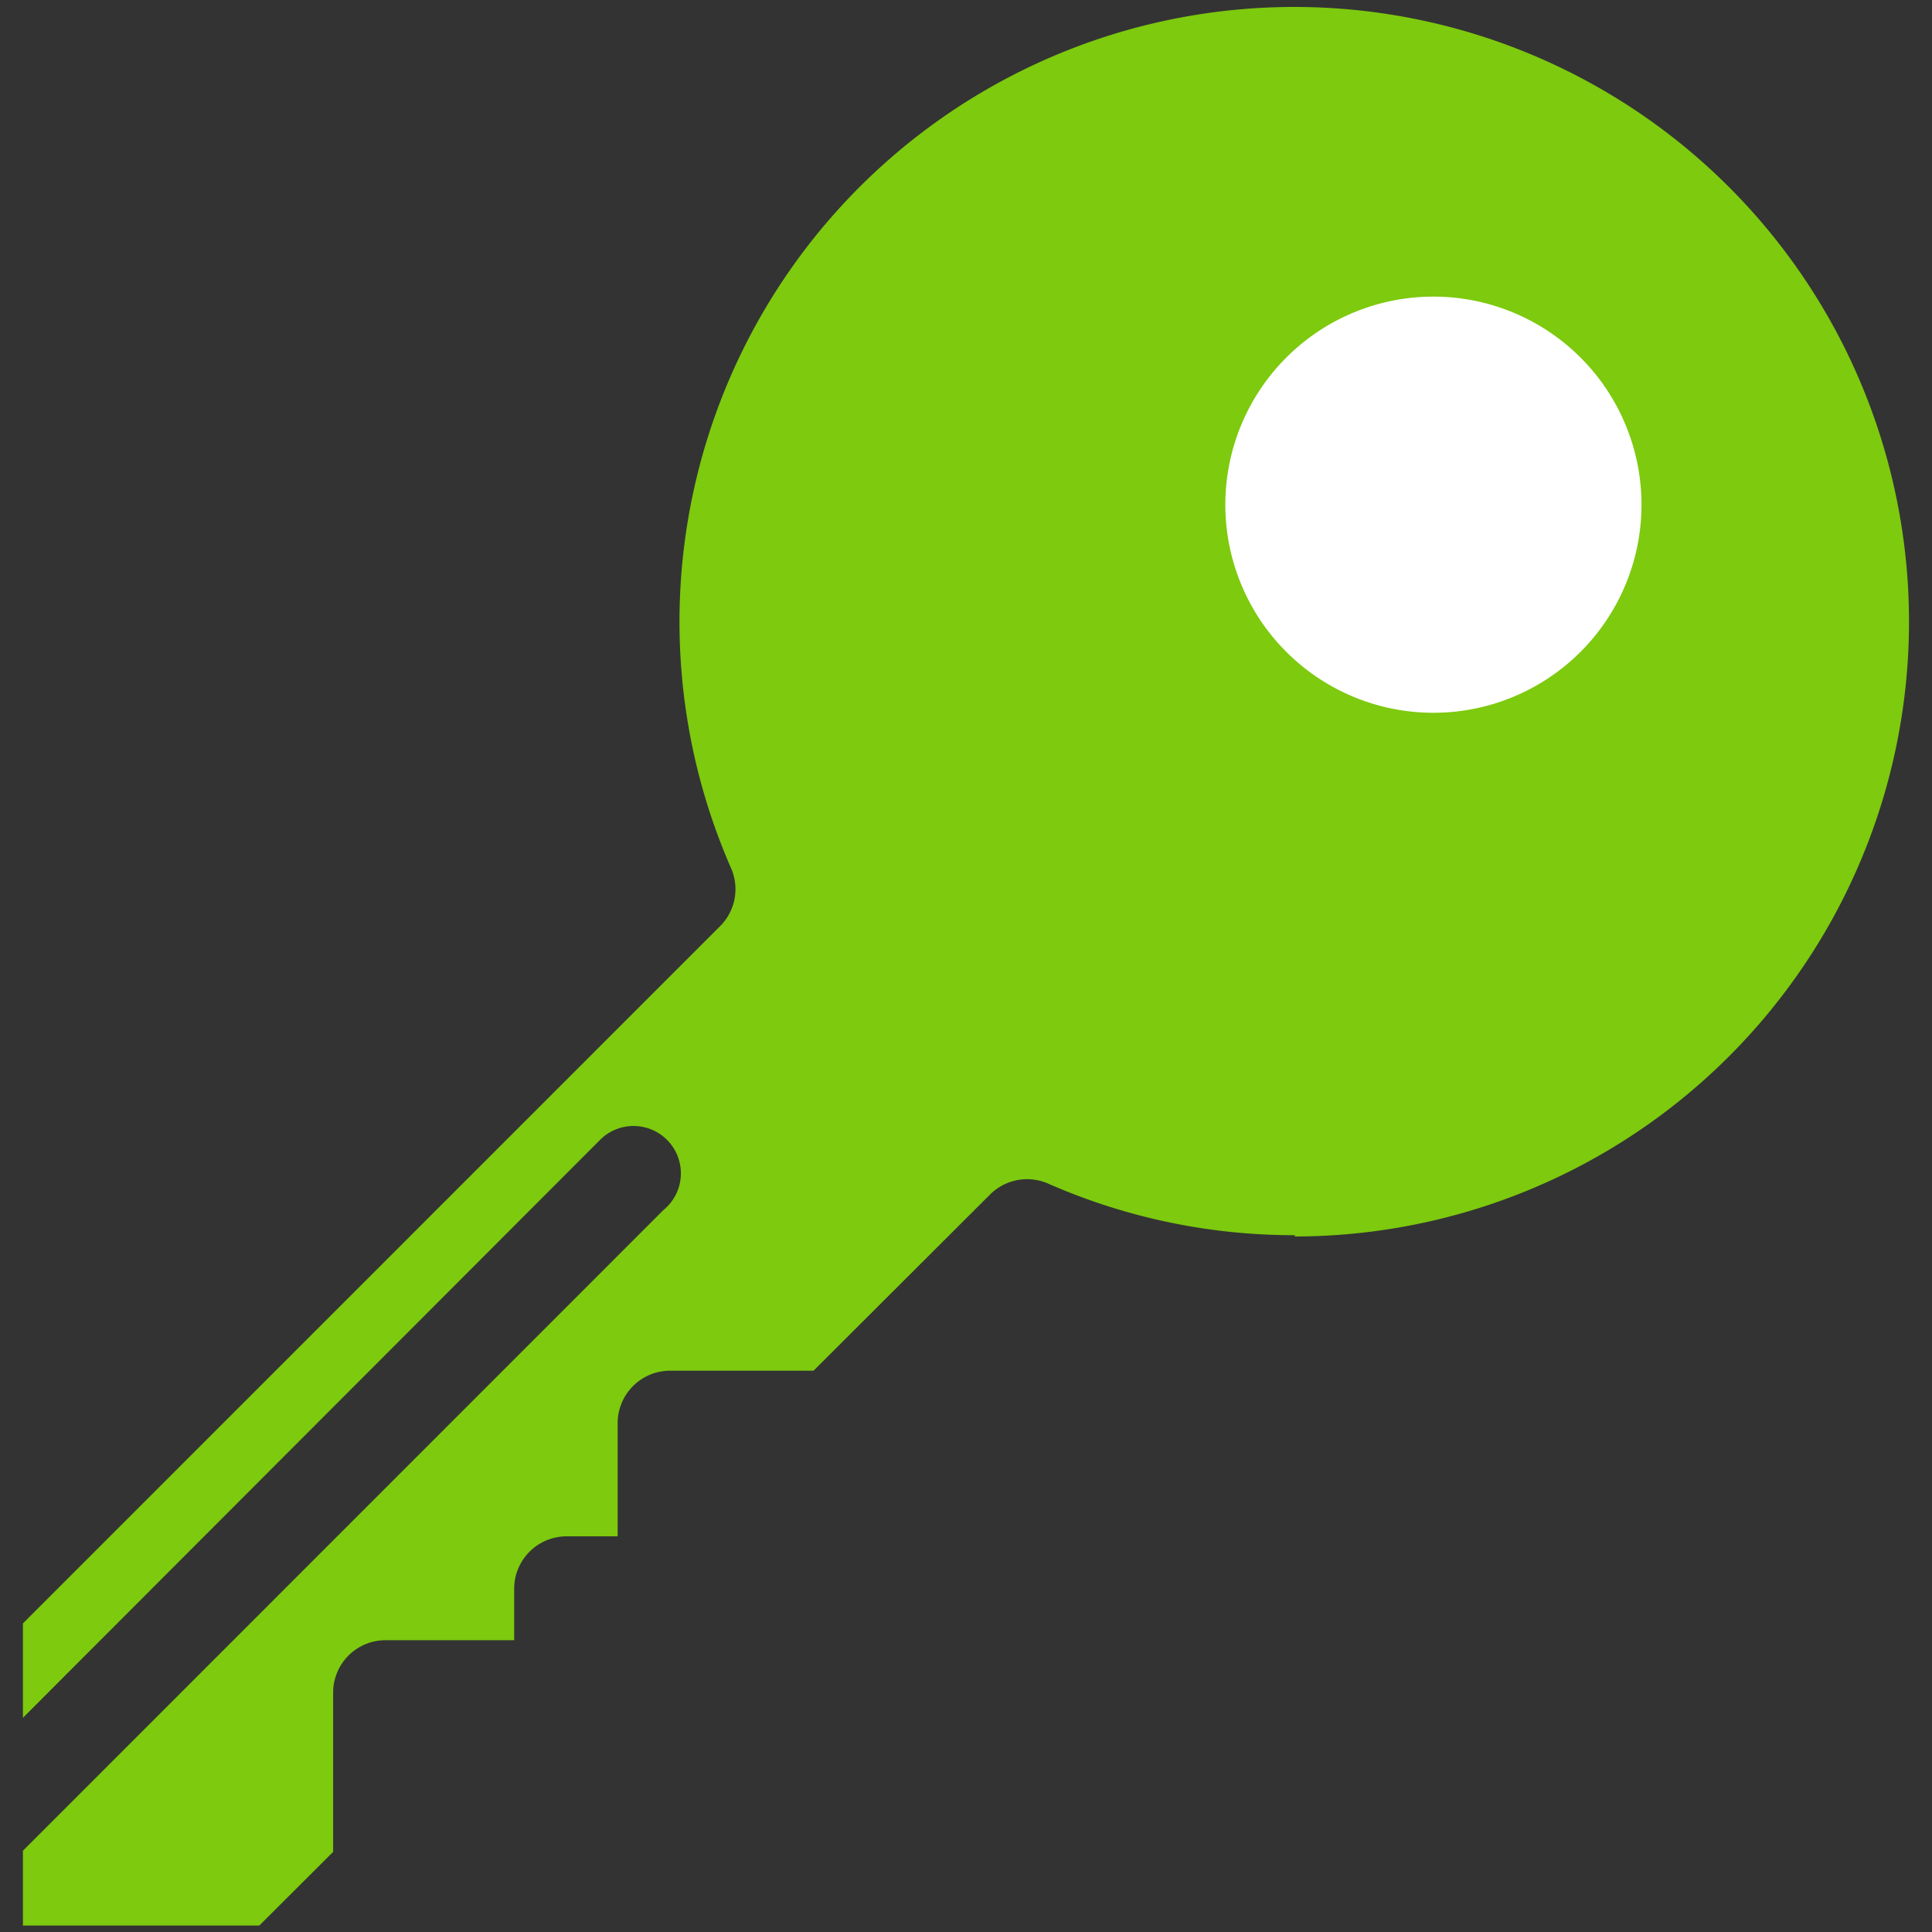
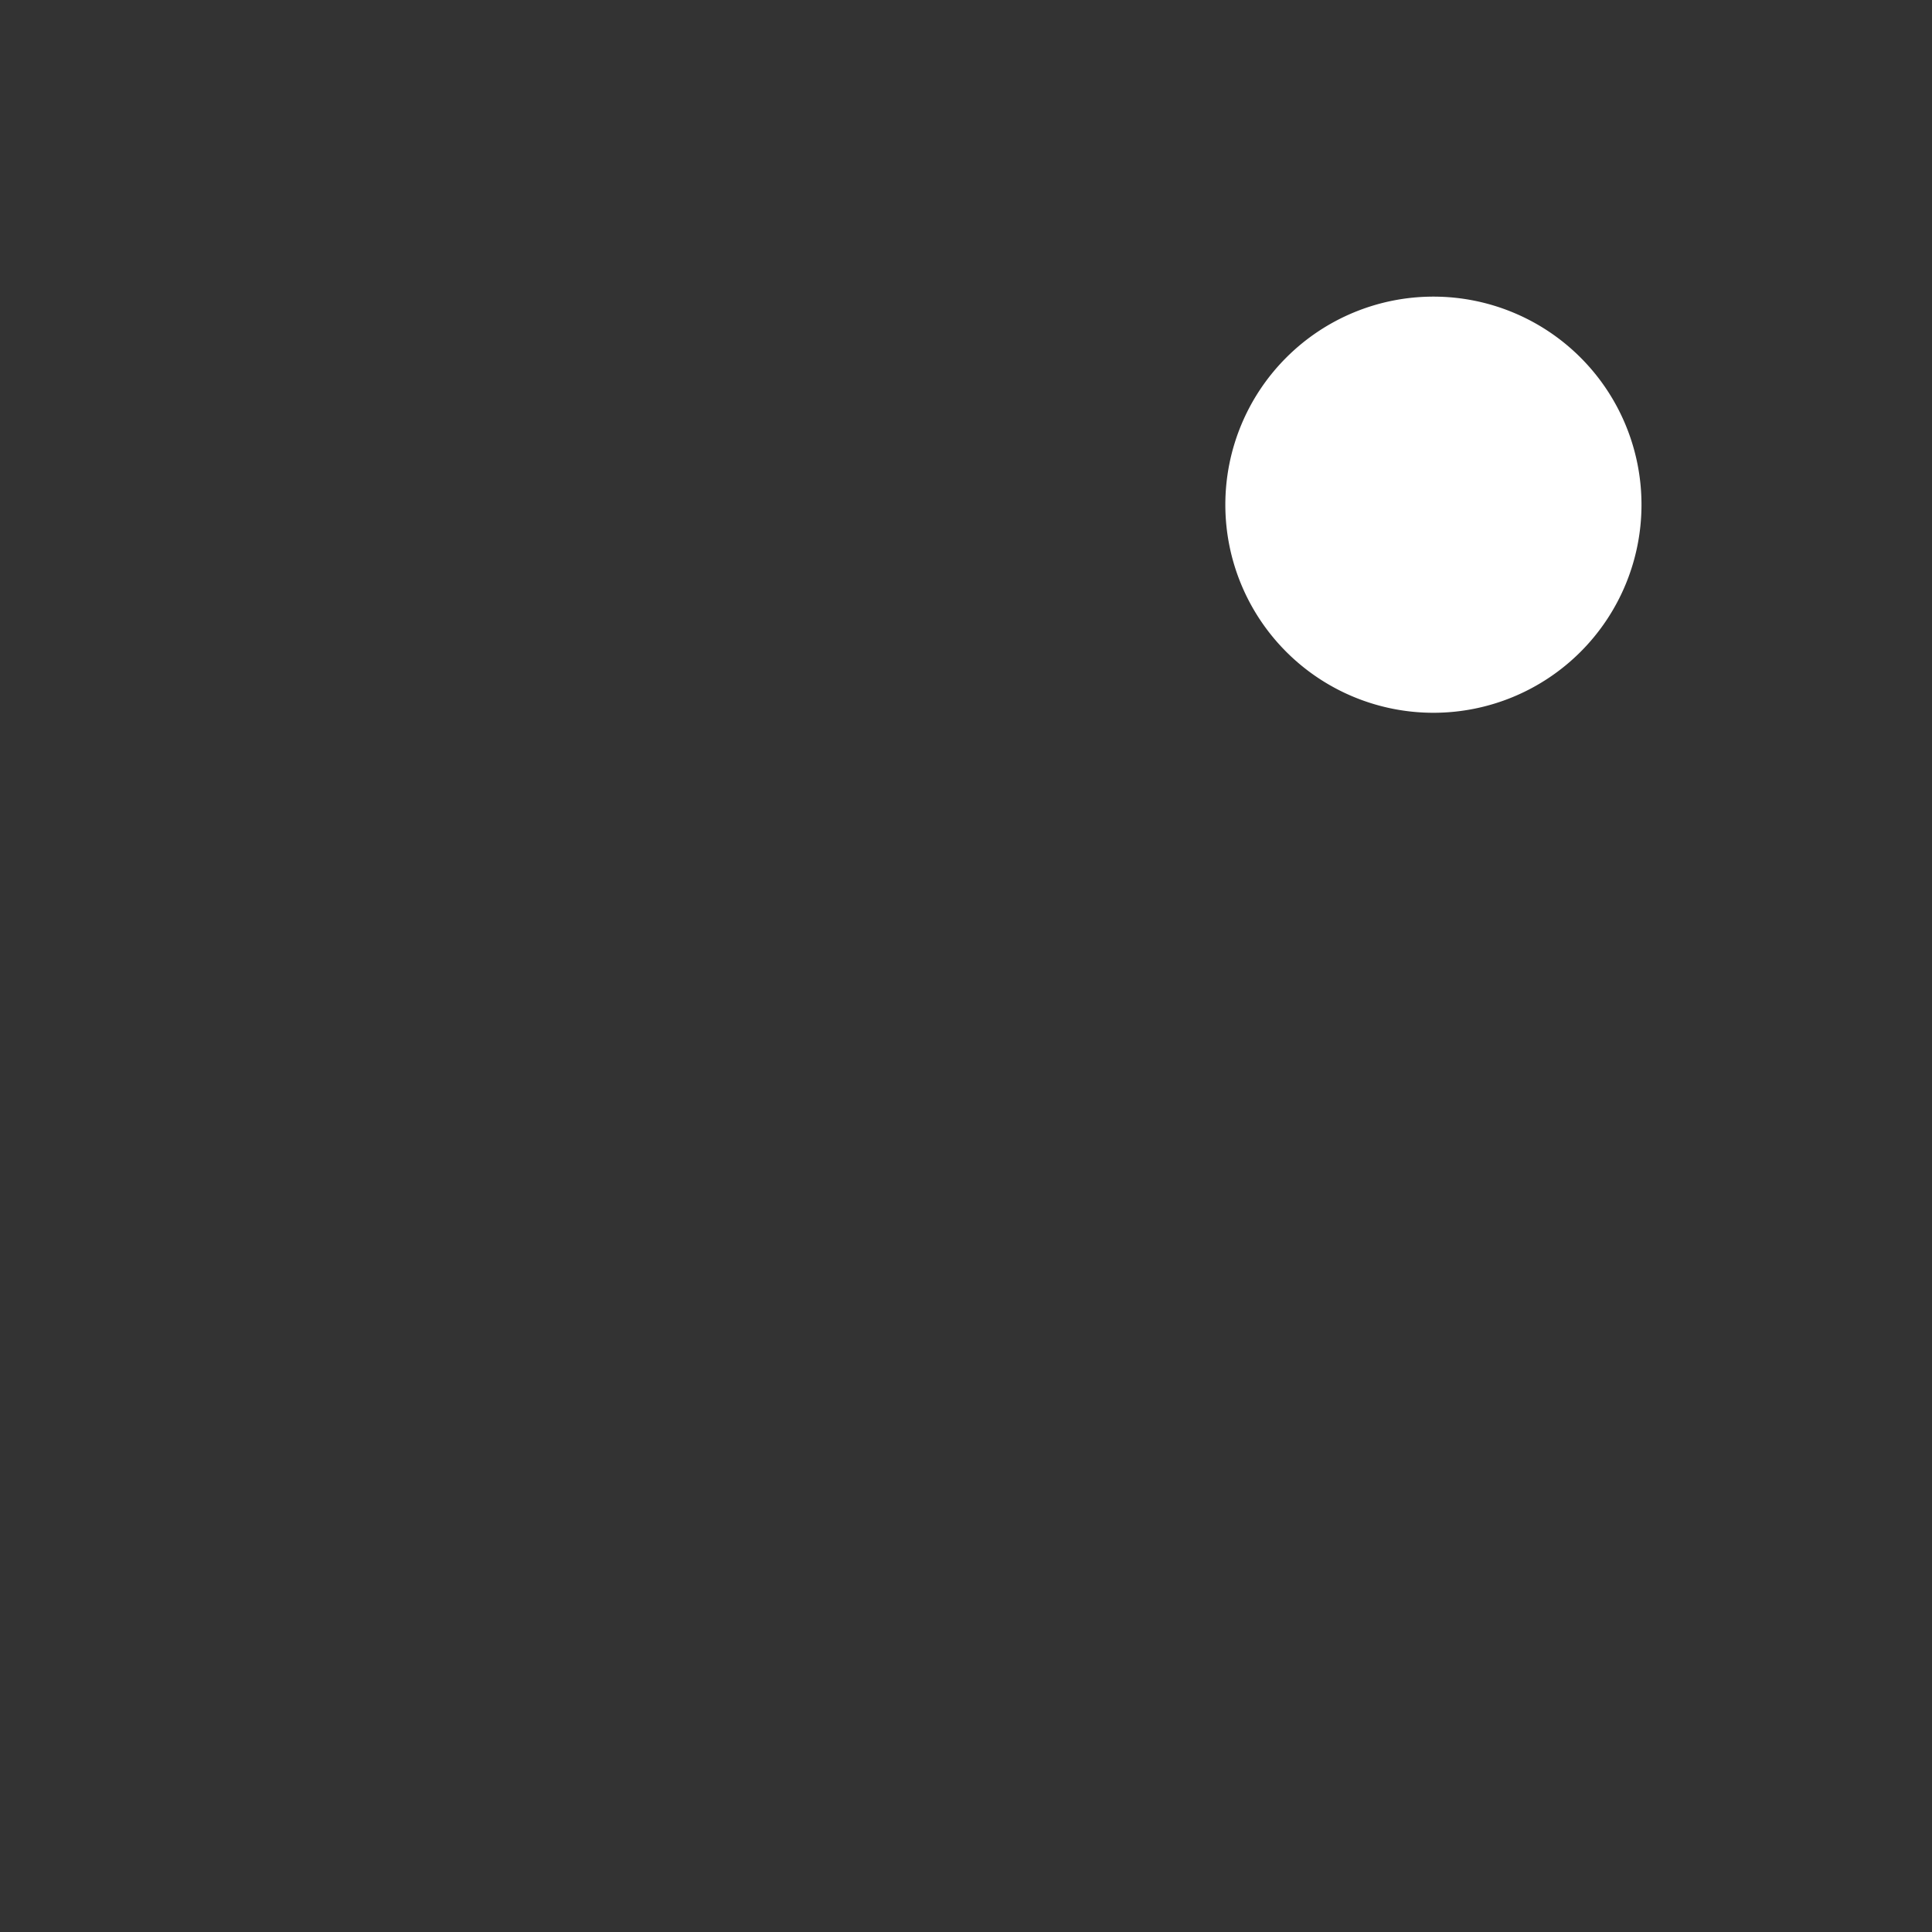
<svg xmlns="http://www.w3.org/2000/svg" id="Layer_1" data-name="Layer 1" viewBox="0 0 300 300">
  <rect x="0" y="0" width="300" height="300" fill="#333333" stroke="none" />
  <defs>
    <style>.cls-1{fill:#7dca0e;}.cls-2{fill:#fff;}</style>
  </defs>
-   <path class="cls-1" d="M201.12,191.8a94.77,94.77,0,0,1-38.34-8,8.15,8.15,0,0,0-9,1.64l-27.45,27.4H104.08A8.15,8.15,0,0,0,95.91,221v17.56H88a8.15,8.15,0,0,0-8.16,8.13v8H59.9a8.14,8.14,0,0,0-8.17,8.12v24.75L40.26,299H3.56V287.38L103,187.91a7.35,7.35,0,1,0-9.25-11.43c-.22.18-.43.38-.63.58l-.48.48L3.56,266.74V252.08l108.3-108.31a8.11,8.11,0,0,0,1.64-9A95.46,95.46,0,1,1,201,192Z" />
-   <path class="cls-2" d="M222.58,46.06a32.31,32.31,0,1,0,32.31,32.31A32.31,32.31,0,0,0,222.58,46.06Z" />
+   <path class="cls-2" d="M222.58,46.06a32.31,32.31,0,1,0,32.31,32.31A32.31,32.31,0,0,0,222.58,46.06" />
</svg>